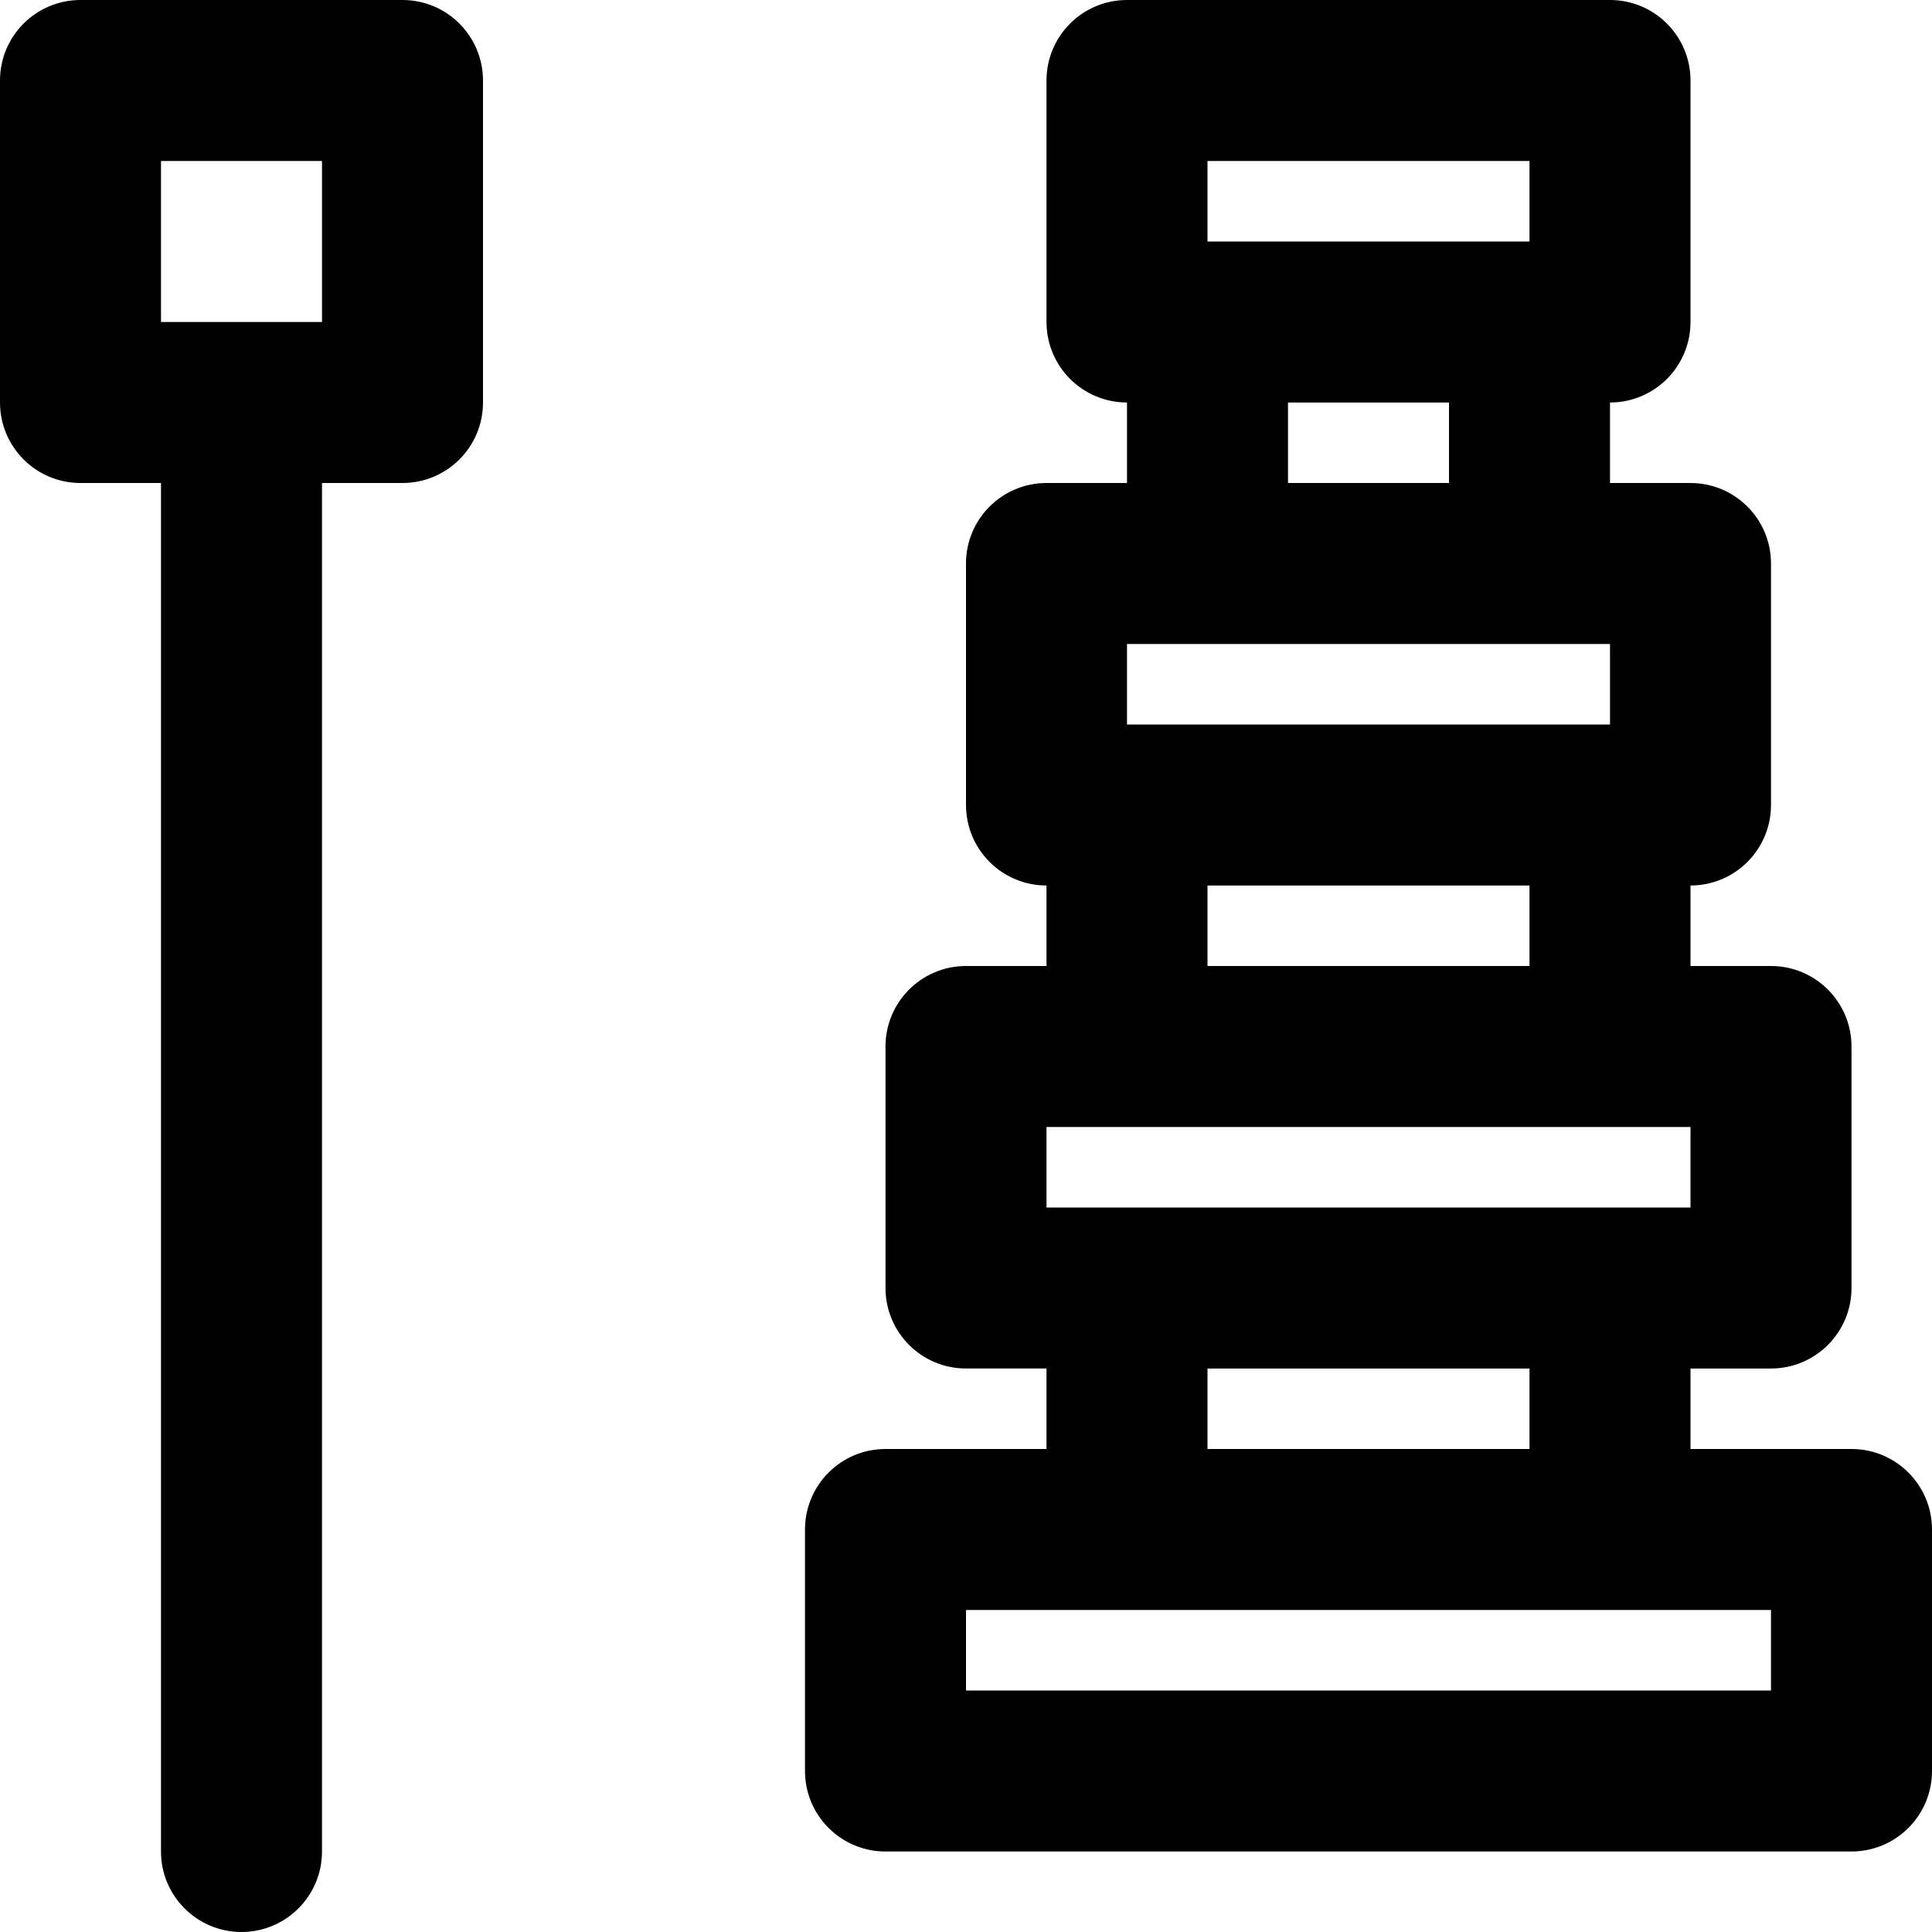
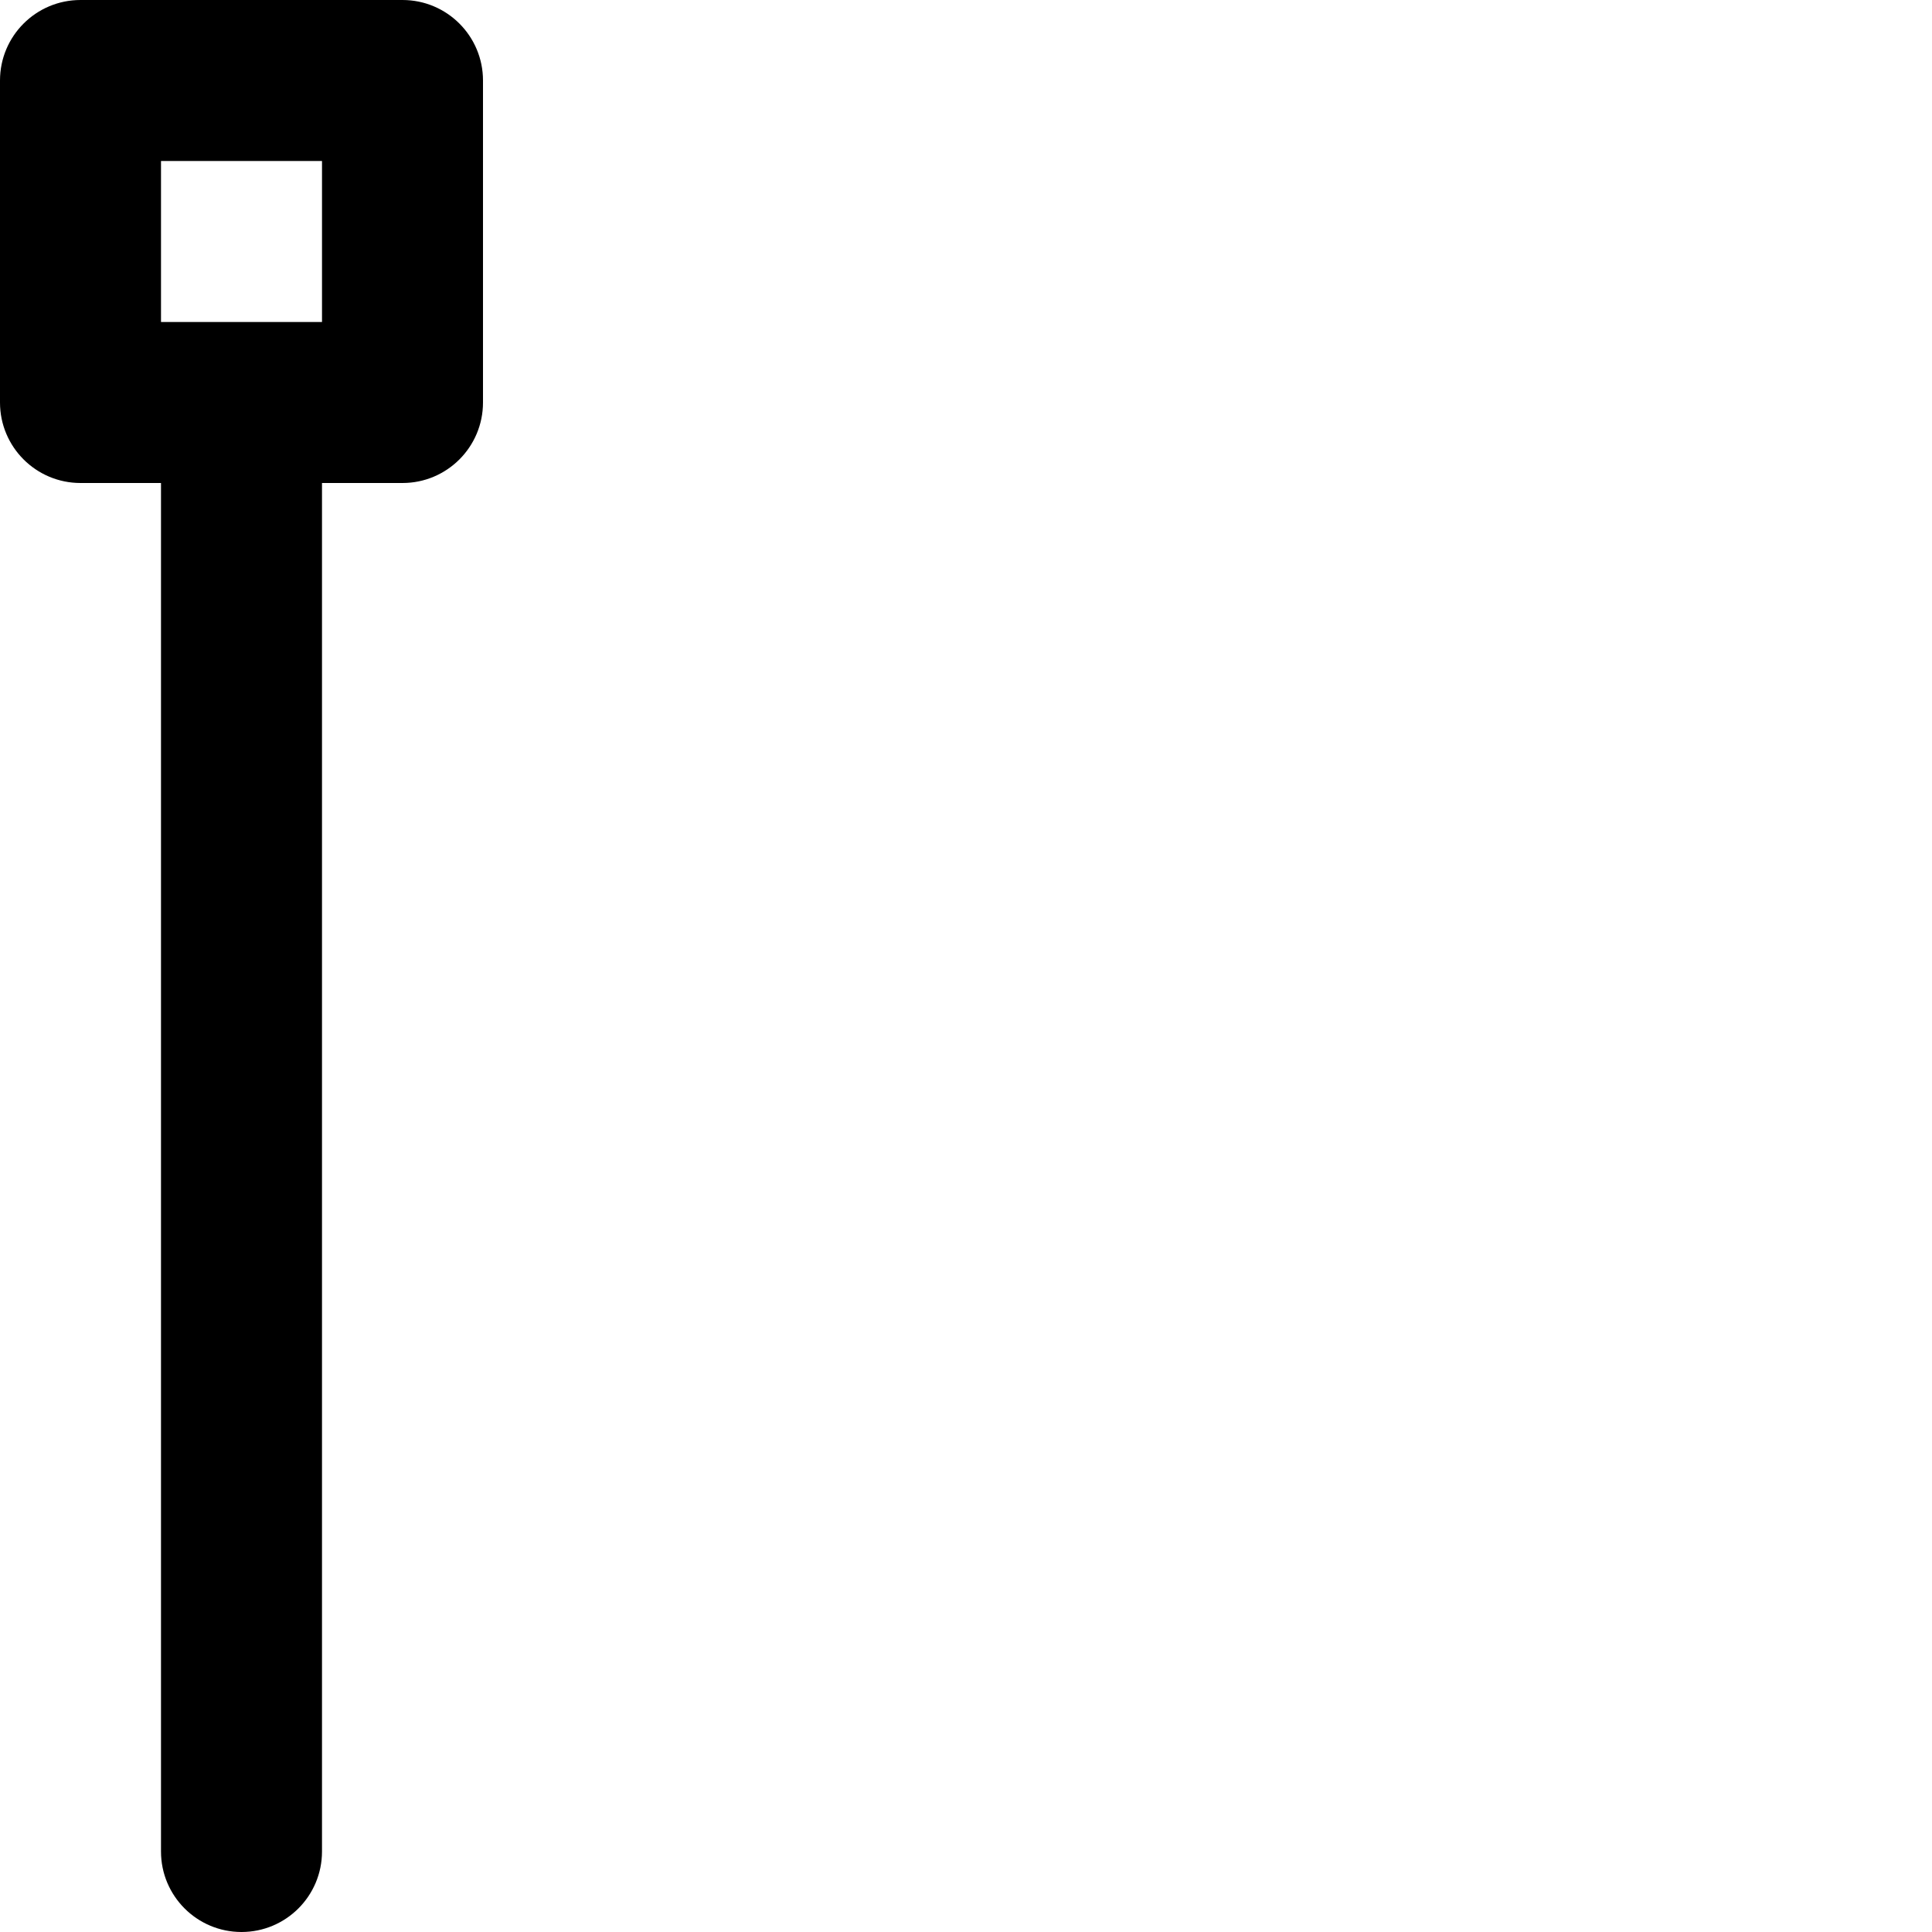
<svg xmlns="http://www.w3.org/2000/svg" version="1.1" id="Layer_1" x="0px" y="0px" viewBox="0 0 512 512" style="enable-background:new 0 0 512 512;" xml:space="preserve">
  <g>
    <g>
      <g>
-         <path d="M490.667,384H448v-21.333h21.333c11.782,0,21.333-9.551,21.333-21.333v-64c0-11.782-9.551-21.333-21.333-21.333H448     v-21.333c11.782,0,21.333-9.551,21.333-21.333v-64c0-11.782-9.551-21.333-21.333-21.333h-21.333v-21.333     c11.782,0,21.333-9.551,21.333-21.333v-64C448,9.551,438.449,0,426.667,0h-128c-11.782,0-21.333,9.551-21.333,21.333v64     c0,11.782,9.551,21.333,21.333,21.333V128h-21.333C265.551,128,256,137.551,256,149.333v64c0,11.782,9.551,21.333,21.333,21.333     V256H256c-11.782,0-21.333,9.551-21.333,21.333v64c0,11.782,9.551,21.333,21.333,21.333h21.333V384h-42.667     c-11.782,0-21.333,9.551-21.333,21.333v64c0,11.782,9.551,21.333,21.333,21.333h256c11.782,0,21.333-9.551,21.333-21.333v-64     C512,393.551,502.449,384,490.667,384z M320,42.667h85.333V64H320V42.667z M341.333,106.667H384V128h-42.667V106.667z      M298.667,170.667h128V192h-128V170.667z M320,234.667h85.333V256H320V234.667z M277.333,298.667H448V320H277.333V298.667z      M320,362.667h85.333V384H320V362.667z M469.333,448H256v-21.333h213.333V448z" />
        <path d="M106.667,0H21.333C9.551,0,0,9.551,0,21.333v85.333C0,118.449,9.551,128,21.333,128h21.333v362.667     C42.667,502.449,52.218,512,64,512c11.782,0,21.333-9.551,21.333-21.333V128h21.333c11.782,0,21.333-9.551,21.333-21.333V21.333     C128,9.551,118.449,0,106.667,0z M85.333,85.333H42.667V42.667h42.667V85.333z" />
      </g>
    </g>
  </g>
  <g>
</g>
  <g>
</g>
  <g>
</g>
  <g>
</g>
  <g>
</g>
  <g>
</g>
  <g>
</g>
  <g>
</g>
  <g>
</g>
  <g>
</g>
  <g>
</g>
  <g>
</g>
  <g>
</g>
  <g>
</g>
  <g>
</g>
</svg>